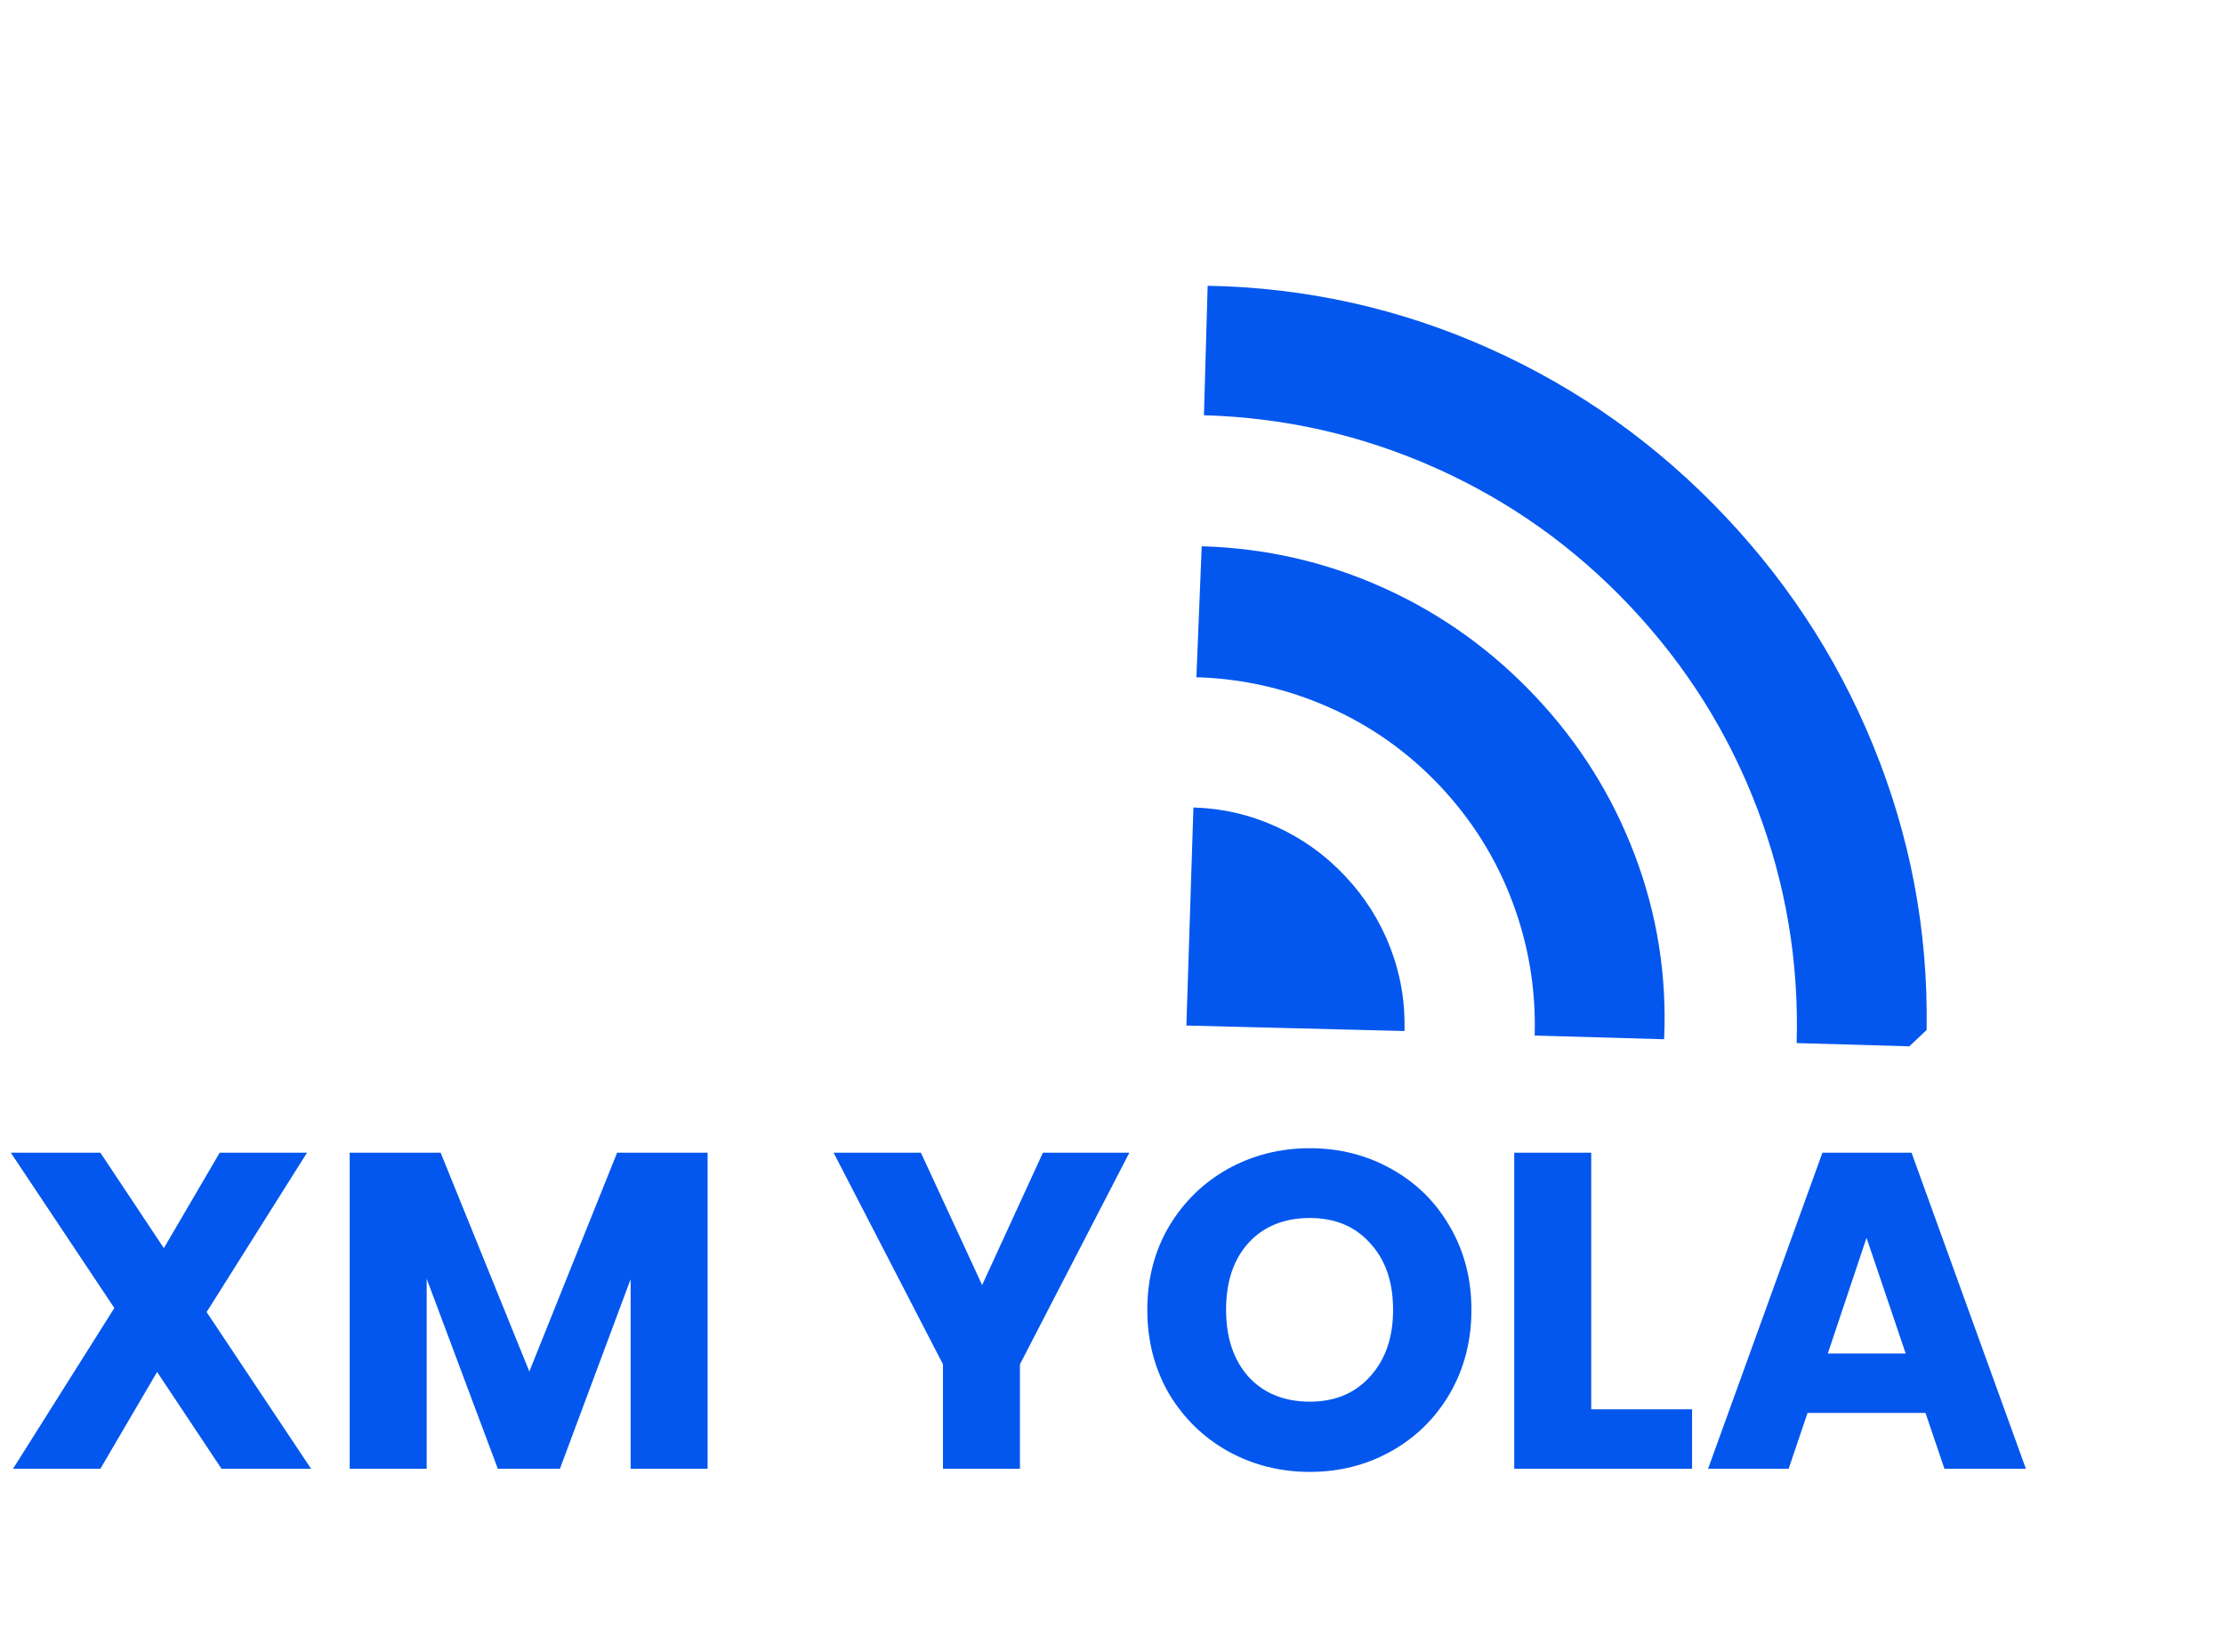
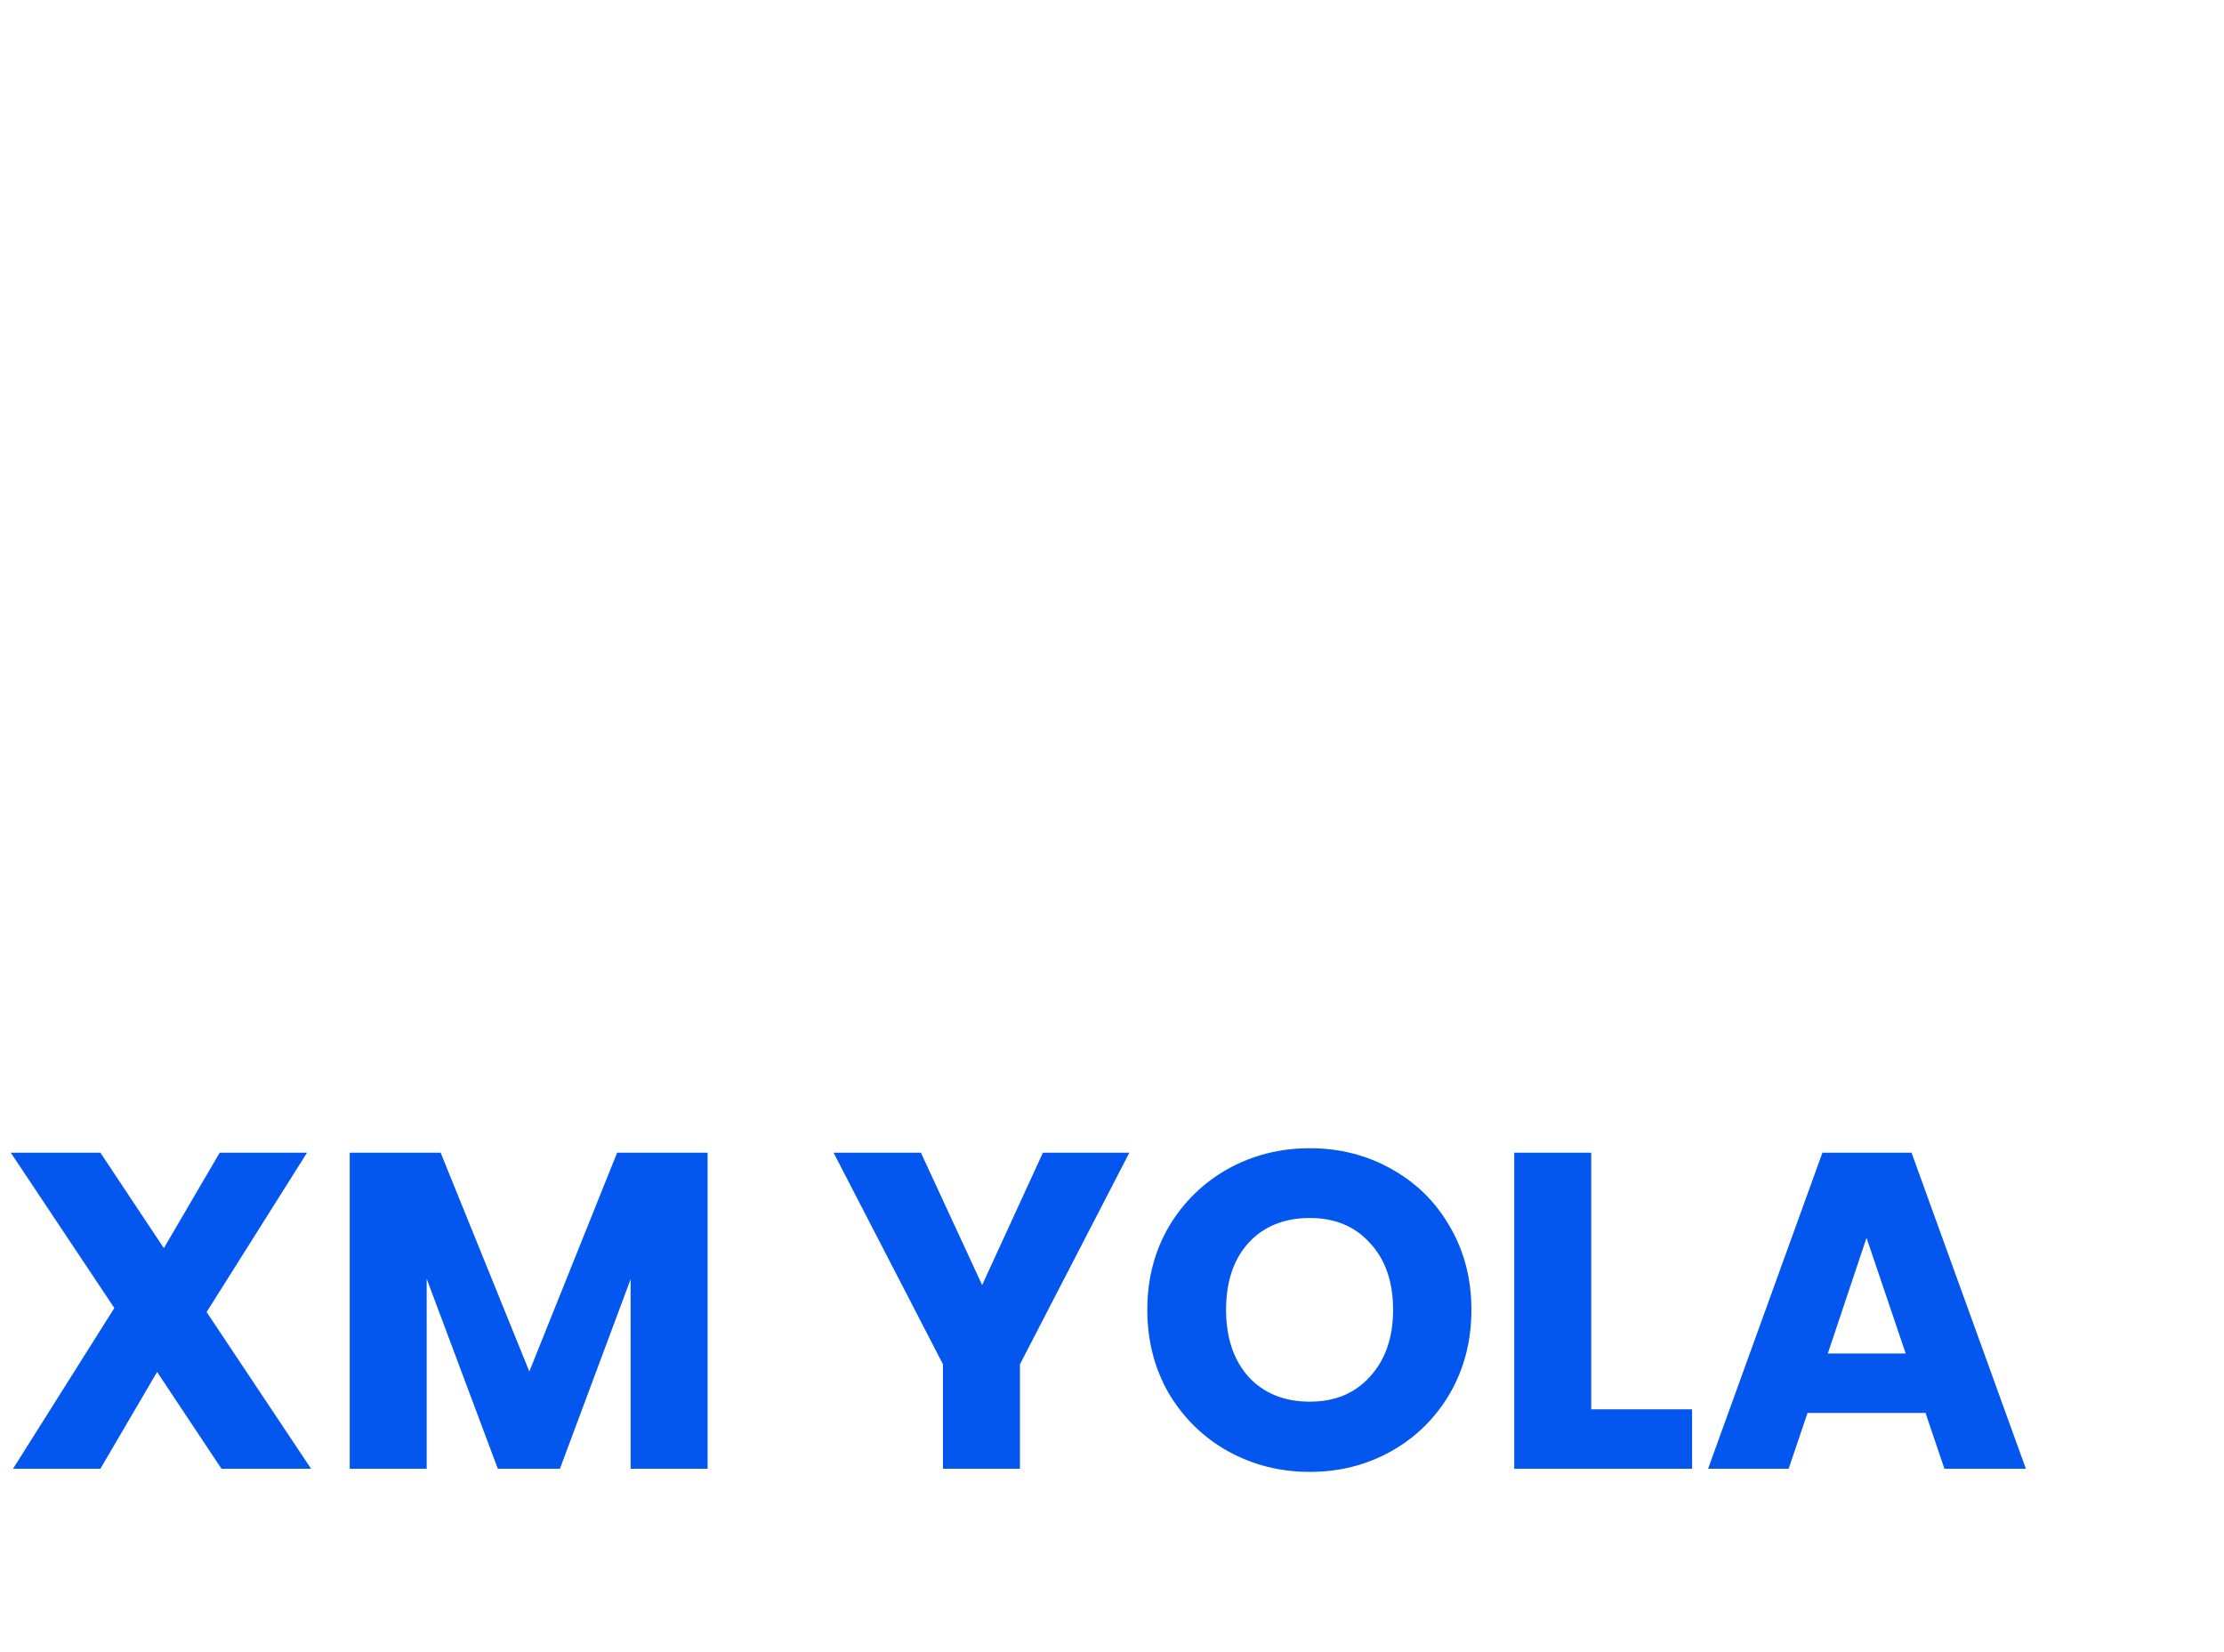
<svg xmlns="http://www.w3.org/2000/svg" width="136" height="101" viewBox="0 0 136 101" fill="none">
  <path d="M13.544 89.814L9.607 83.895L6.139 89.814H0.798L6.992 79.986L0.661 70.489H6.139L10.02 76.325L13.434 70.489H18.774L12.635 80.234L19.022 89.814H13.544ZM43.27 70.489V89.814H38.563V78.224L34.241 89.814H30.442L26.092 78.197V89.814H21.385V70.489H26.946L32.369 83.868L37.737 70.489H43.27ZM69.061 70.489L62.371 83.427V89.814H57.664V83.427L50.975 70.489H56.315L60.059 78.582L63.775 70.489H69.061ZM80.097 90.007C78.28 90.007 76.61 89.584 75.086 88.74C73.582 87.896 72.379 86.721 71.48 85.217C70.599 83.693 70.159 81.987 70.159 80.096C70.159 78.206 70.599 76.508 71.48 75.004C72.379 73.499 73.582 72.324 75.086 71.48C76.61 70.636 78.28 70.214 80.097 70.214C81.913 70.214 83.574 70.636 85.079 71.48C86.602 72.324 87.795 73.499 88.658 75.004C89.539 76.508 89.979 78.206 89.979 80.096C89.979 81.987 89.539 83.693 88.658 85.217C87.777 86.721 86.584 87.896 85.079 88.74C83.574 89.584 81.913 90.007 80.097 90.007ZM80.097 85.712C81.638 85.712 82.868 85.198 83.785 84.171C84.721 83.143 85.189 81.785 85.189 80.096C85.189 78.39 84.721 77.031 83.785 76.022C82.868 74.995 81.638 74.481 80.097 74.481C78.537 74.481 77.289 74.985 76.353 75.995C75.435 77.004 74.976 78.371 74.976 80.096C74.976 81.803 75.435 83.17 76.353 84.198C77.289 85.207 78.537 85.712 80.097 85.712ZM97.305 86.18H103.472V89.814H92.598V70.489H97.305V86.18ZM117.747 86.4H110.534L109.378 89.814H104.451L111.443 70.489H116.893L123.885 89.814H118.903L117.747 86.4ZM116.535 82.767L114.14 75.692L111.773 82.767H116.535Z" fill="#0357EE" />
  <g clip-path="url(#clip0_2088_83)">
-     <path d="M73.161 41.413L73.486 33.405C77.381 33.517 81.083 34.362 84.59 35.941C88.097 37.52 91.193 39.731 93.878 42.575C96.563 45.419 98.592 48.653 99.966 52.278C101.339 55.903 101.938 59.661 101.763 63.552L93.847 63.324C93.928 60.497 93.472 57.764 92.478 55.126C91.483 52.488 90.011 50.135 88.061 48.067C86.111 45.998 83.846 44.393 81.267 43.251C78.688 42.109 75.986 41.497 73.161 41.413ZM73.622 25.392L73.85 17.475C79.883 17.586 85.632 18.868 91.096 21.32C96.56 23.772 101.366 27.196 105.513 31.591C109.66 35.986 112.801 40.982 114.938 46.578C117.075 52.174 118.023 57.986 117.785 64.013L109.868 63.785C110.011 58.822 109.205 54.036 107.45 49.426C105.695 44.817 103.11 40.703 99.695 37.083C96.281 33.464 92.321 30.646 87.817 28.63C83.312 26.614 78.581 25.534 73.622 25.392ZM72.549 62.712L72.979 49.378C74.739 49.428 76.418 49.815 78.017 50.538C79.616 51.26 81.025 52.267 82.244 53.559C83.463 54.85 84.388 56.315 85.019 57.954C85.649 59.594 85.938 61.291 85.885 63.048L72.549 62.712Z" fill="#0357EE" />
+     <path d="M73.161 41.413L73.486 33.405C88.097 37.52 91.193 39.731 93.878 42.575C96.563 45.419 98.592 48.653 99.966 52.278C101.339 55.903 101.938 59.661 101.763 63.552L93.847 63.324C93.928 60.497 93.472 57.764 92.478 55.126C91.483 52.488 90.011 50.135 88.061 48.067C86.111 45.998 83.846 44.393 81.267 43.251C78.688 42.109 75.986 41.497 73.161 41.413ZM73.622 25.392L73.85 17.475C79.883 17.586 85.632 18.868 91.096 21.32C96.56 23.772 101.366 27.196 105.513 31.591C109.66 35.986 112.801 40.982 114.938 46.578C117.075 52.174 118.023 57.986 117.785 64.013L109.868 63.785C110.011 58.822 109.205 54.036 107.45 49.426C105.695 44.817 103.11 40.703 99.695 37.083C96.281 33.464 92.321 30.646 87.817 28.63C83.312 26.614 78.581 25.534 73.622 25.392ZM72.549 62.712L72.979 49.378C74.739 49.428 76.418 49.815 78.017 50.538C79.616 51.26 81.025 52.267 82.244 53.559C83.463 54.85 84.388 56.315 85.019 57.954C85.649 59.594 85.938 61.291 85.885 63.048L72.549 62.712Z" fill="#0357EE" />
  </g>
  <defs>
    <clipPath id="clip0_2088_83">
-       <rect width="64" height="64" fill="white" transform="translate(91.302) rotate(46.648)" />
-     </clipPath>
+       </clipPath>
  </defs>
</svg>